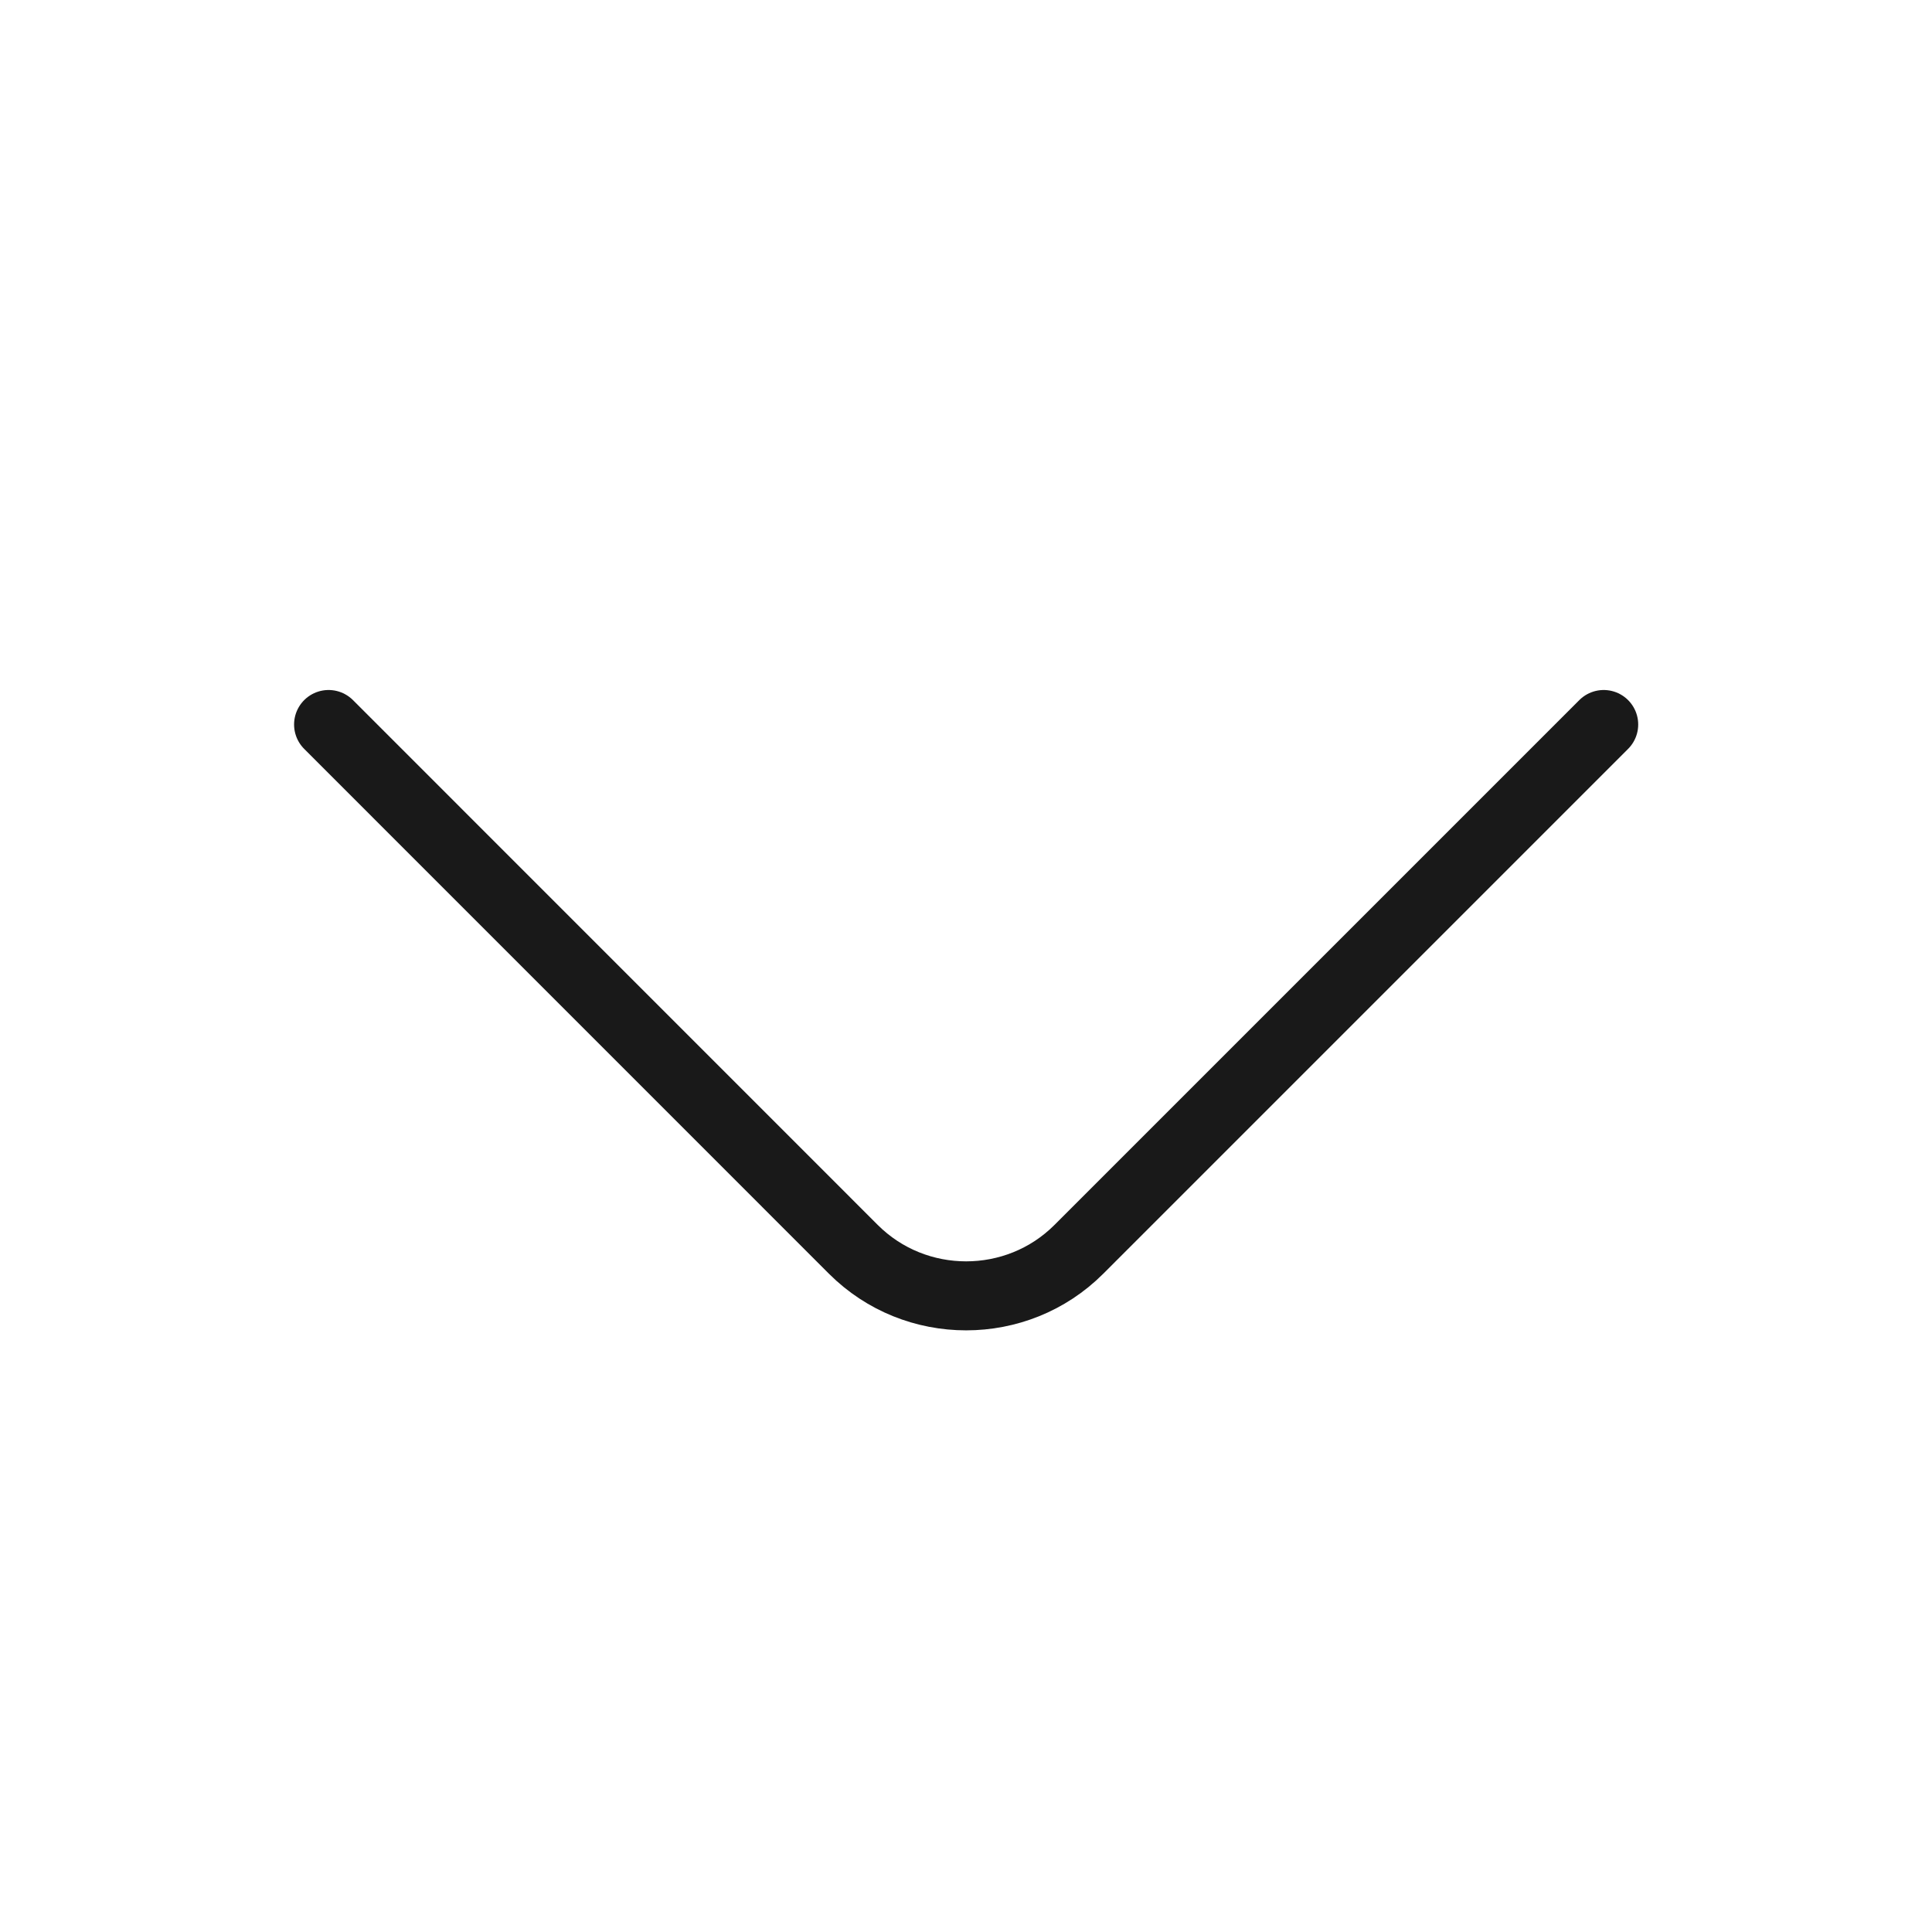
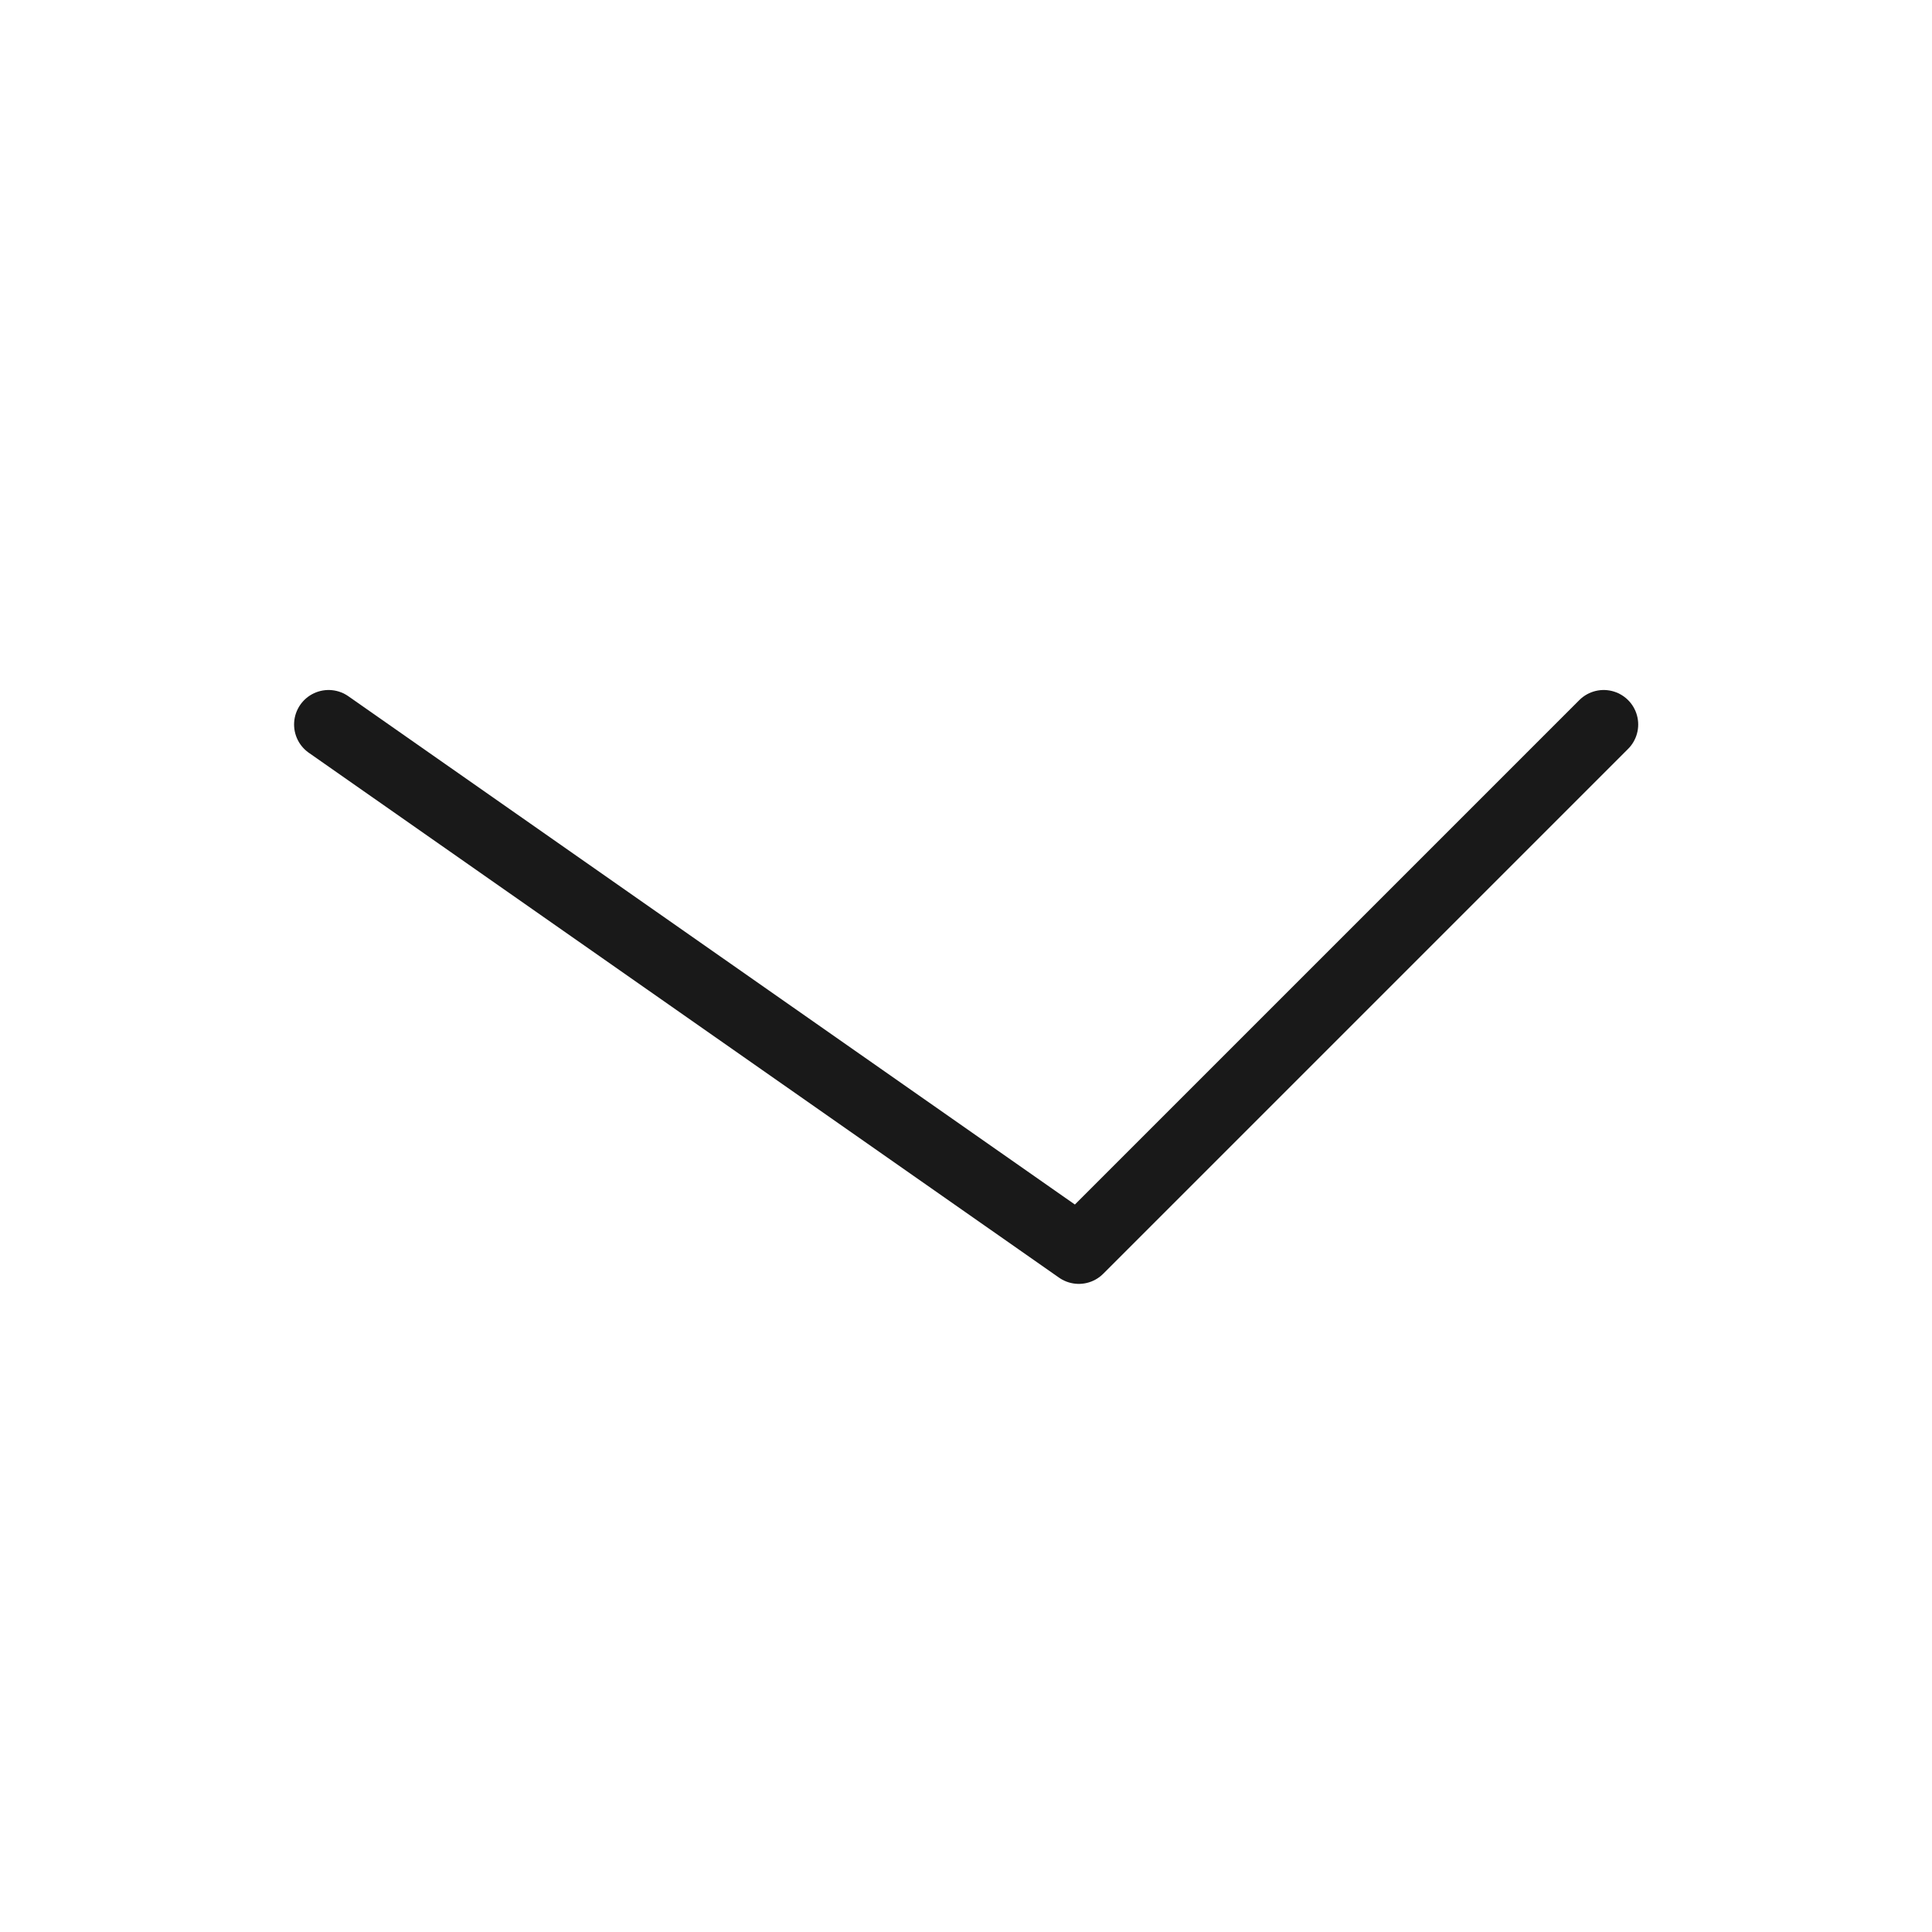
<svg xmlns="http://www.w3.org/2000/svg" width="28" height="28" viewBox="0 0 28 28" fill="none">
-   <path d="M23.242 10.5L15.635 18.107C14.737 19.005 13.267 19.005 12.368 18.107L4.762 10.5" stroke="#191919" stroke-miterlimit="10" stroke-linecap="round" stroke-linejoin="round" />
+   <path d="M23.242 10.5L15.635 18.107L4.762 10.5" stroke="#191919" stroke-miterlimit="10" stroke-linecap="round" stroke-linejoin="round" />
</svg>